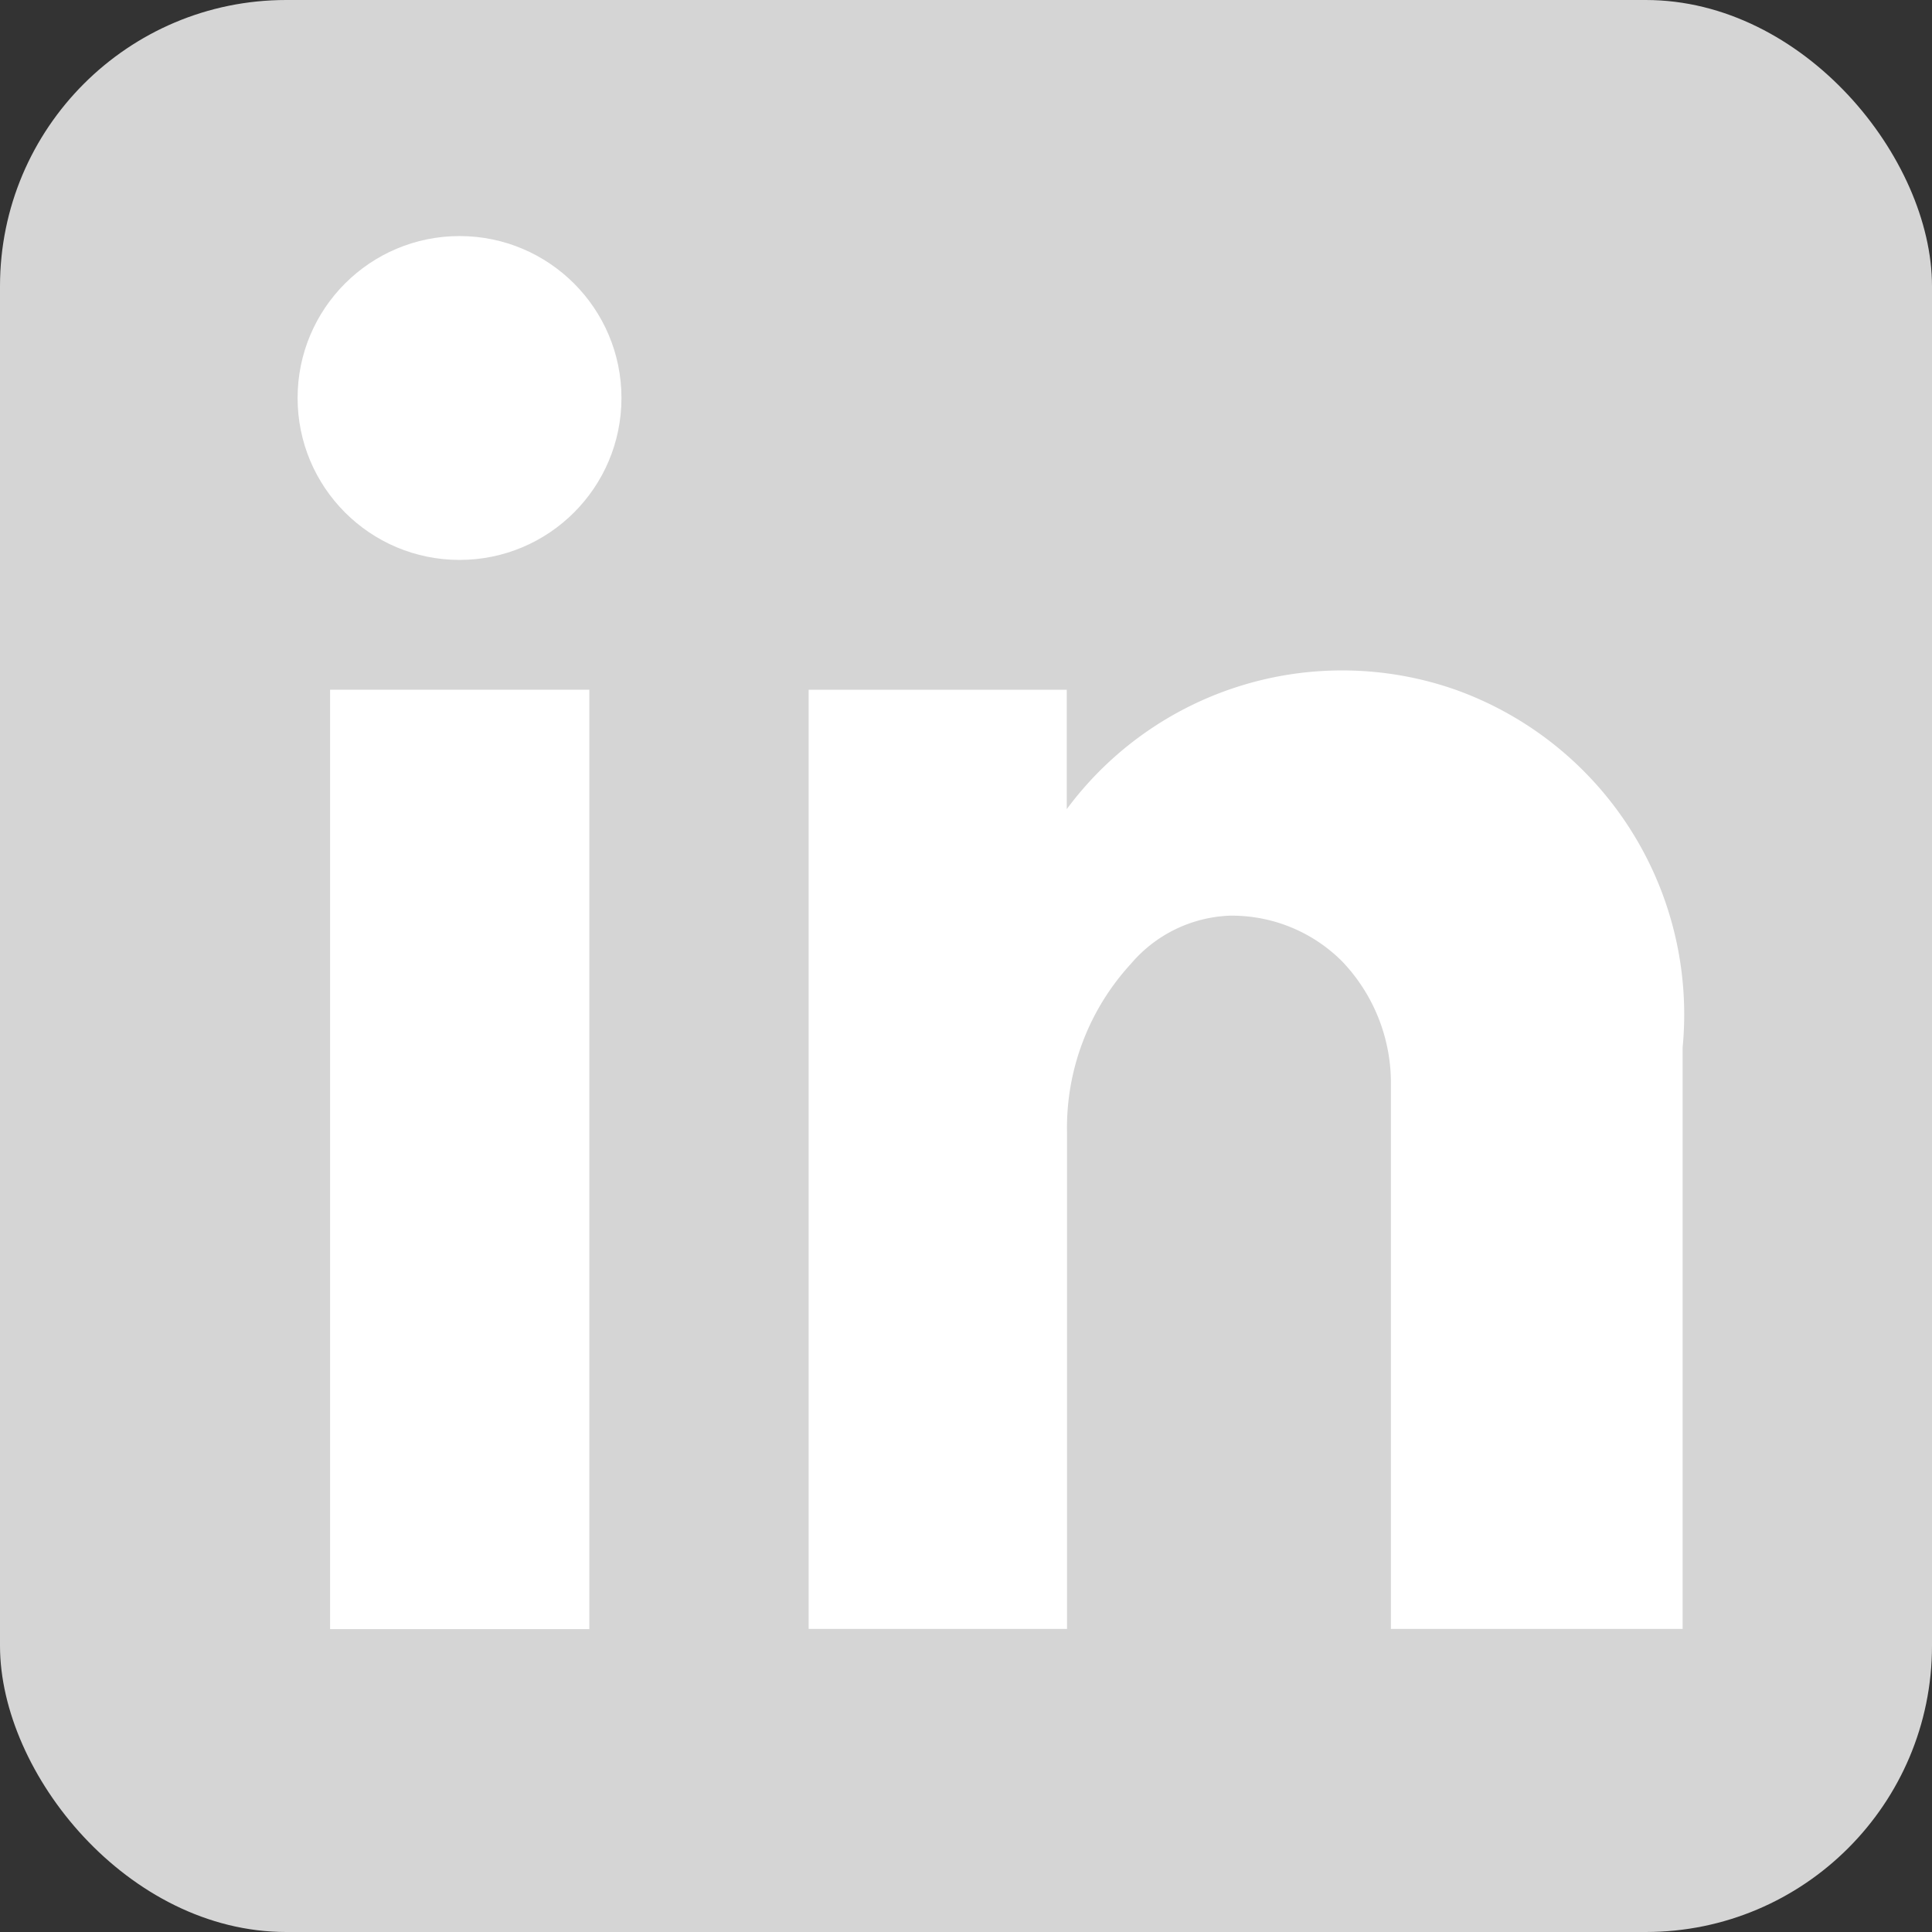
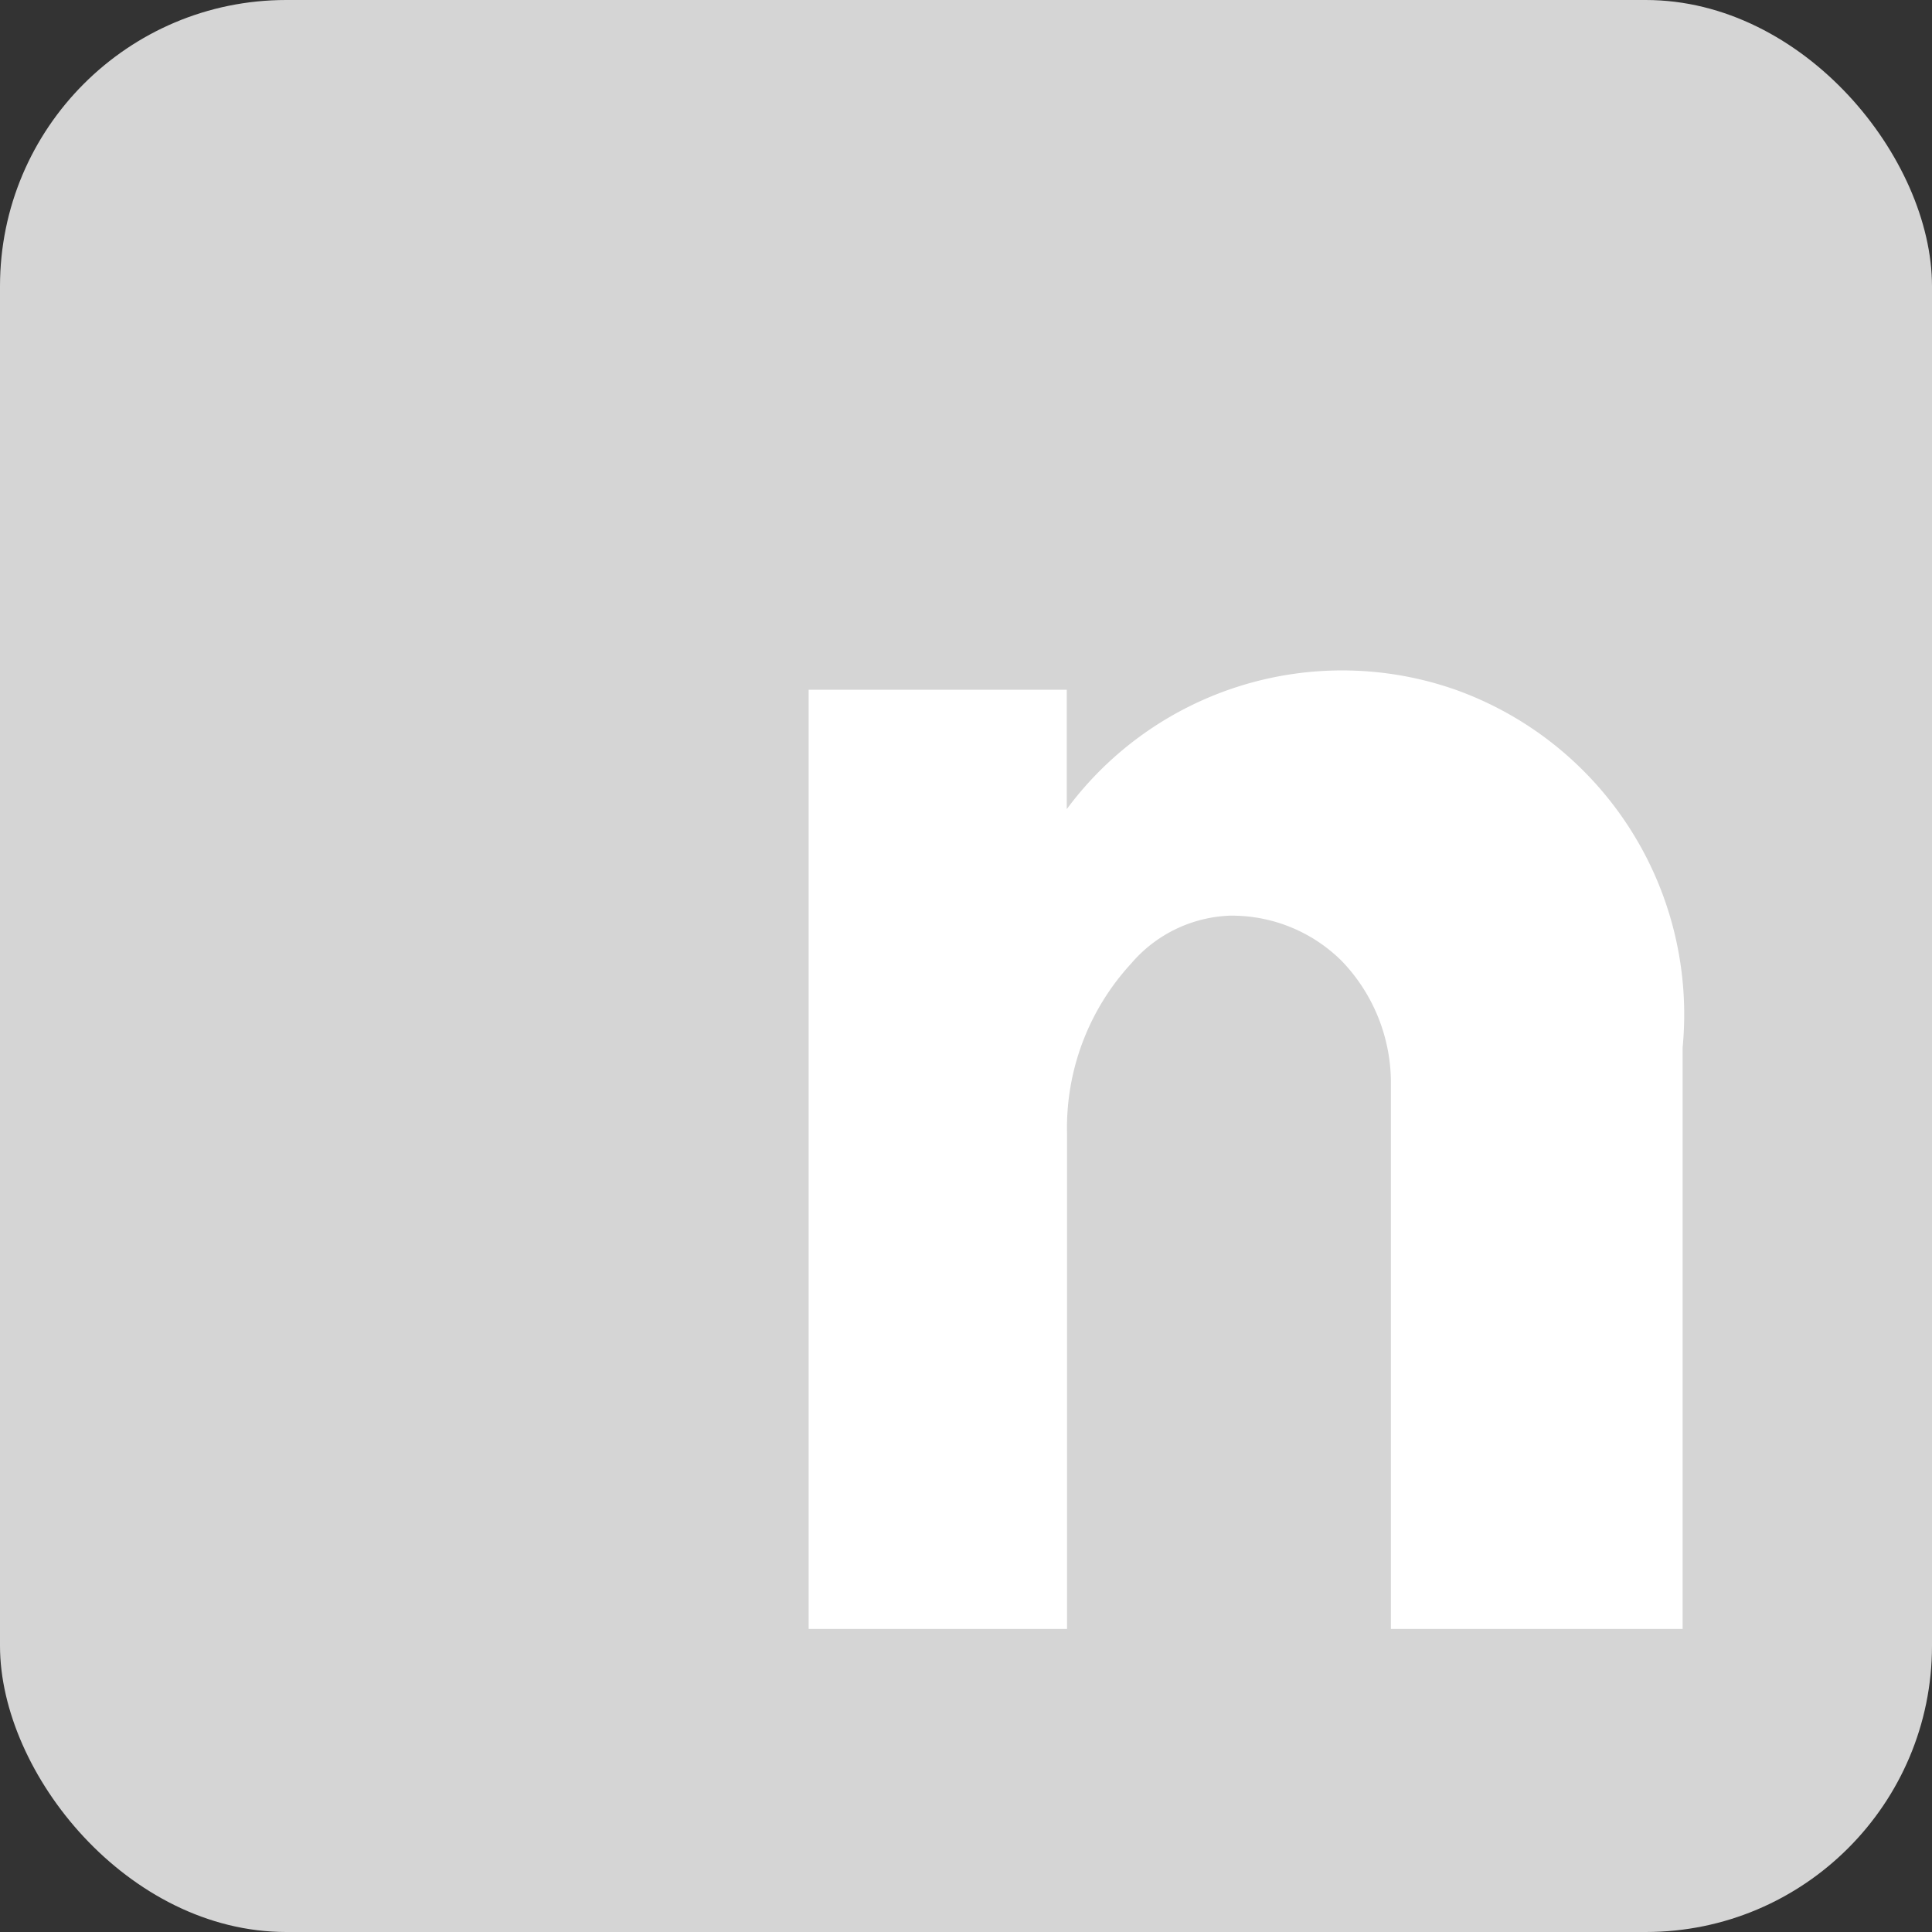
<svg xmlns="http://www.w3.org/2000/svg" id="Component_77_7" width="27" height="27" viewBox="0 0 27 27">
  <rect x="0" y="0" width="27" height="27" fill="#333333" stroke="none" />
  <defs>
    <style>
            .cls-2{fill:#fff}
        </style>
  </defs>
  <rect id="Rectangle_3108" width="27" height="27" fill="#d5d5d5" rx="4" />
  <g id="Group_28263" transform="translate(4.159 3.299)">
-     <path id="Rectangle_3109" d="M0 0H3.623V13.128H0z" class="cls-2" transform="translate(.454 6.34)" />
    <path id="Path_13223" d="M34.7 23.075a4.789 4.789 0 0 0-5.433 1.669v-1.669H25.66V36.2h3.611v-6.922a3.39 3.39 0 0 1 .895-2.375 1.906 1.906 0 0 1 1.368-.67 2.175 2.175 0 0 1 1.581.638 2.46 2.46 0 0 1 .682 1.745V36.2h4.077v-8.126a4.819 4.819 0 0 0-3.174-4.999z" class="cls-2" transform="translate(-18.518 -16.735)" />
-     <circle id="Ellipse_256" cx="2.263" cy="2.263" r="2.263" class="cls-2" />
  </g>
</svg>